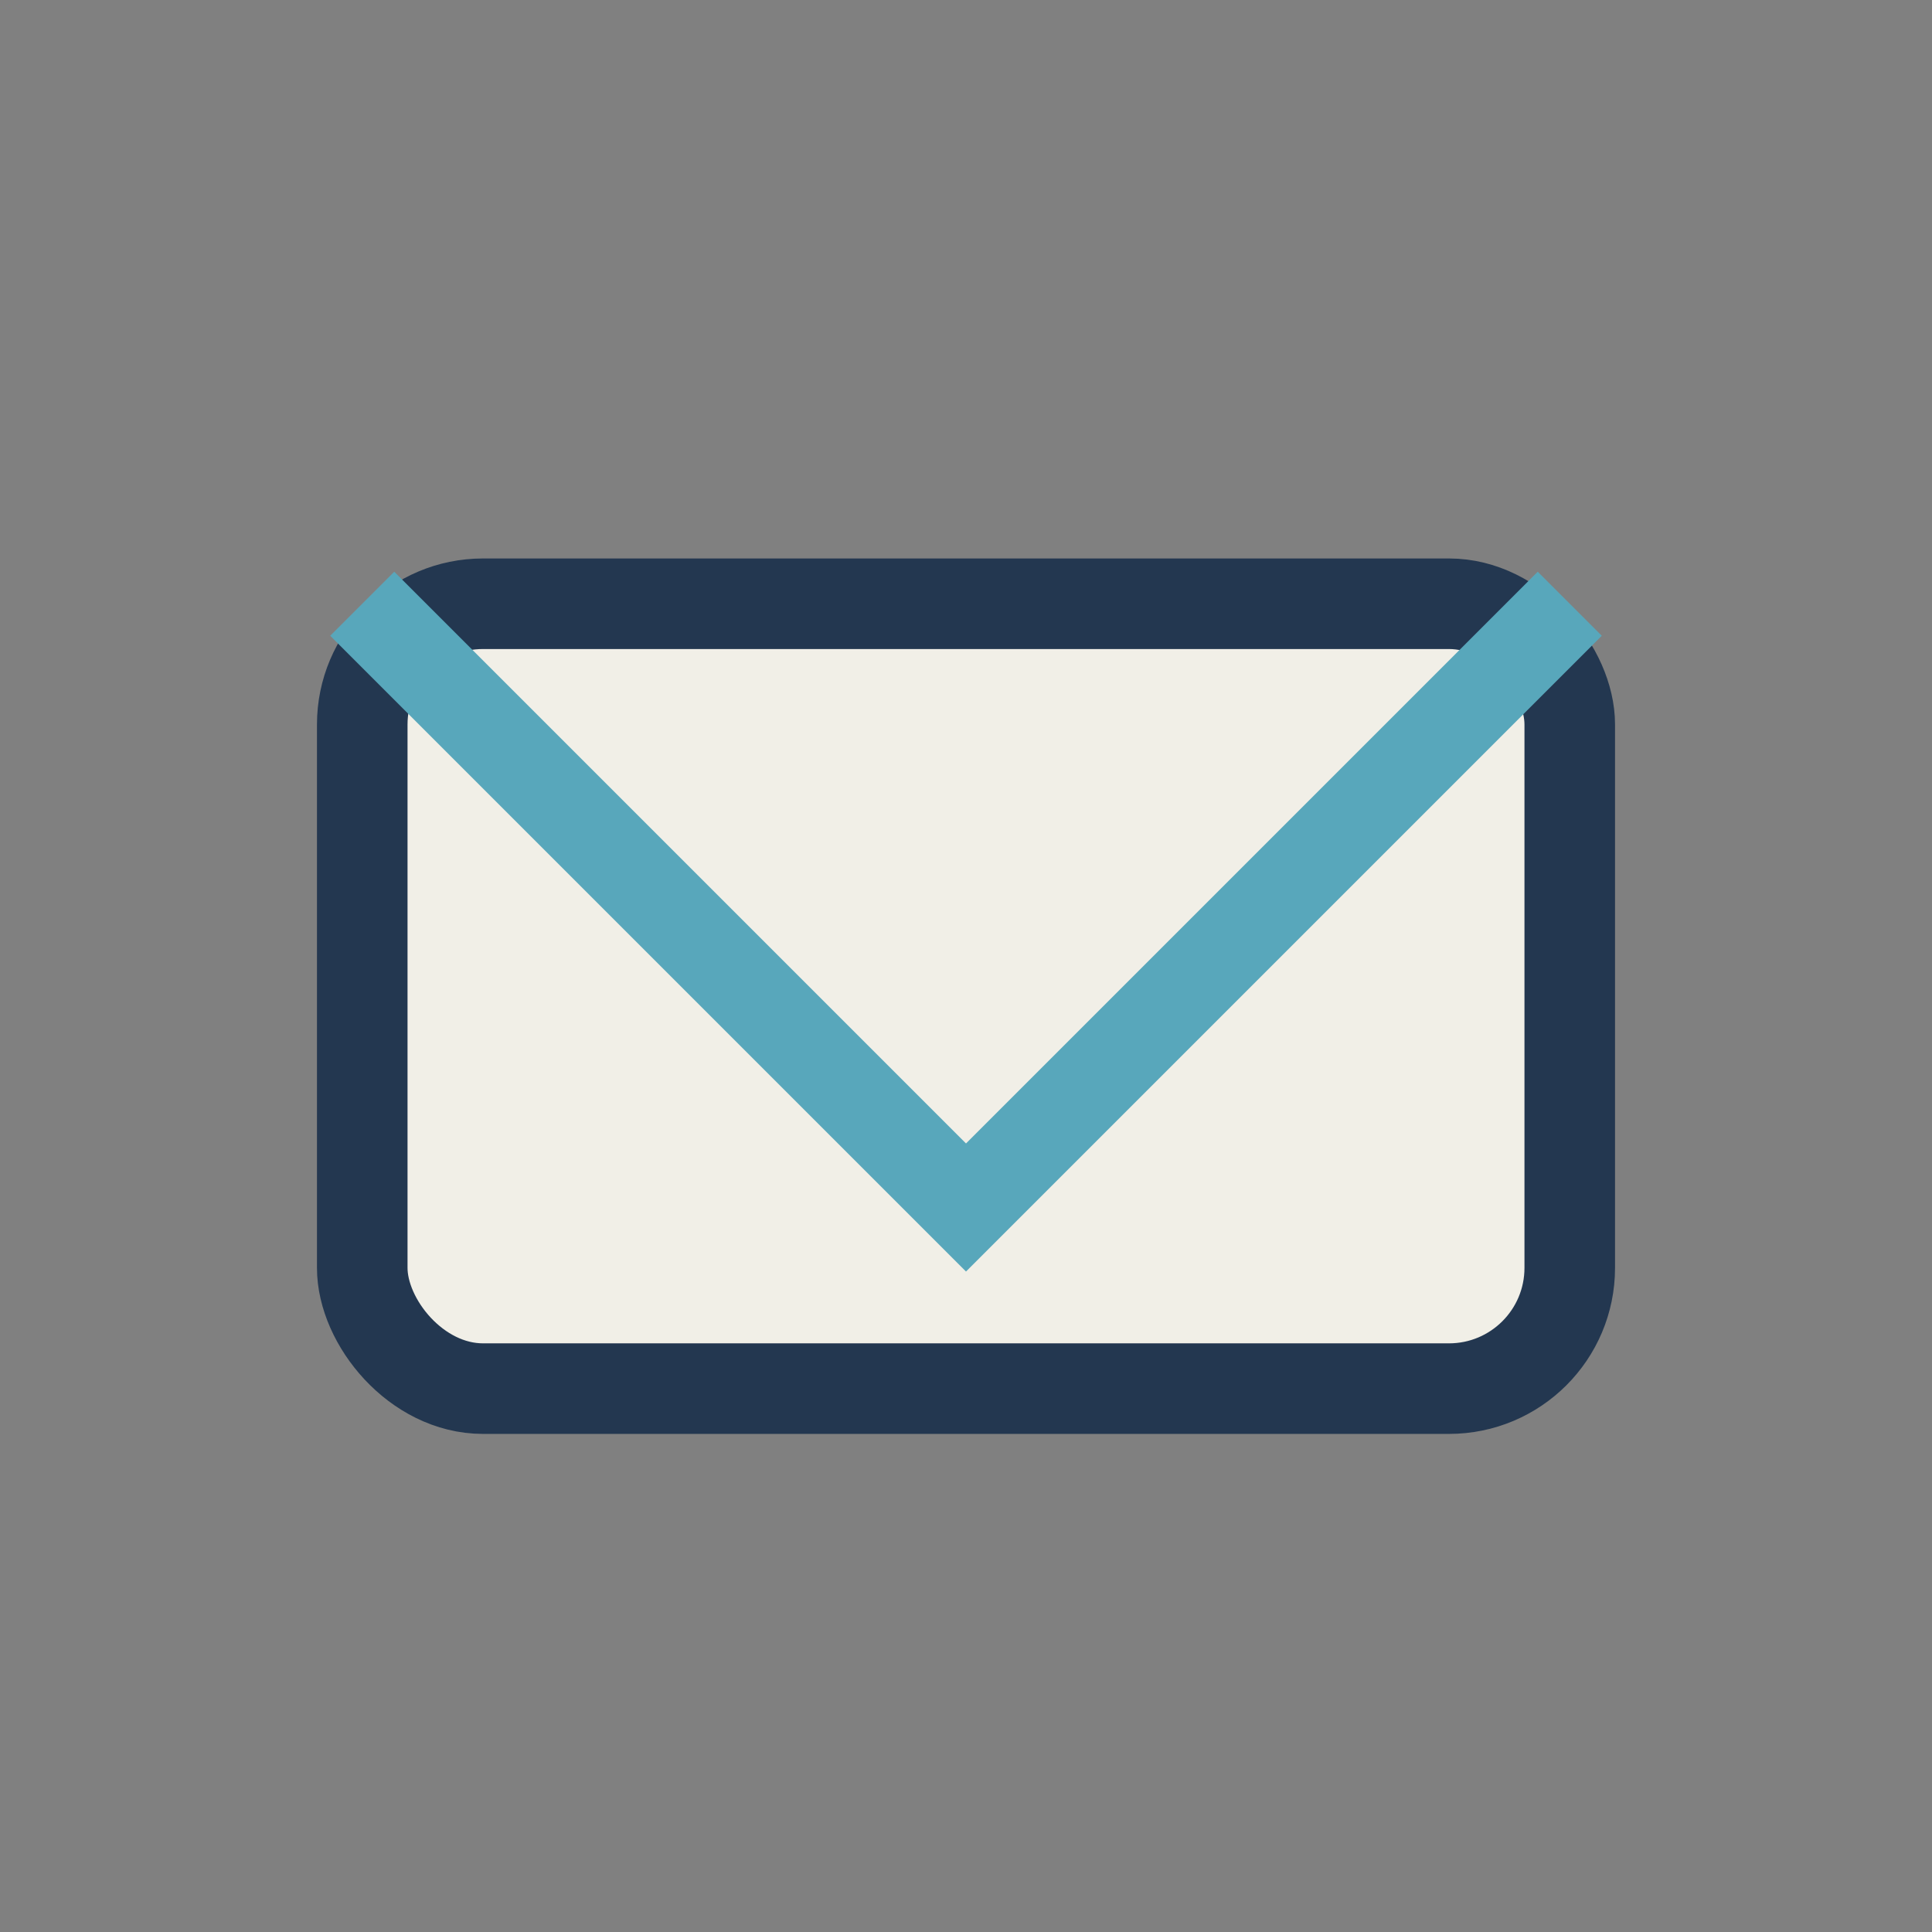
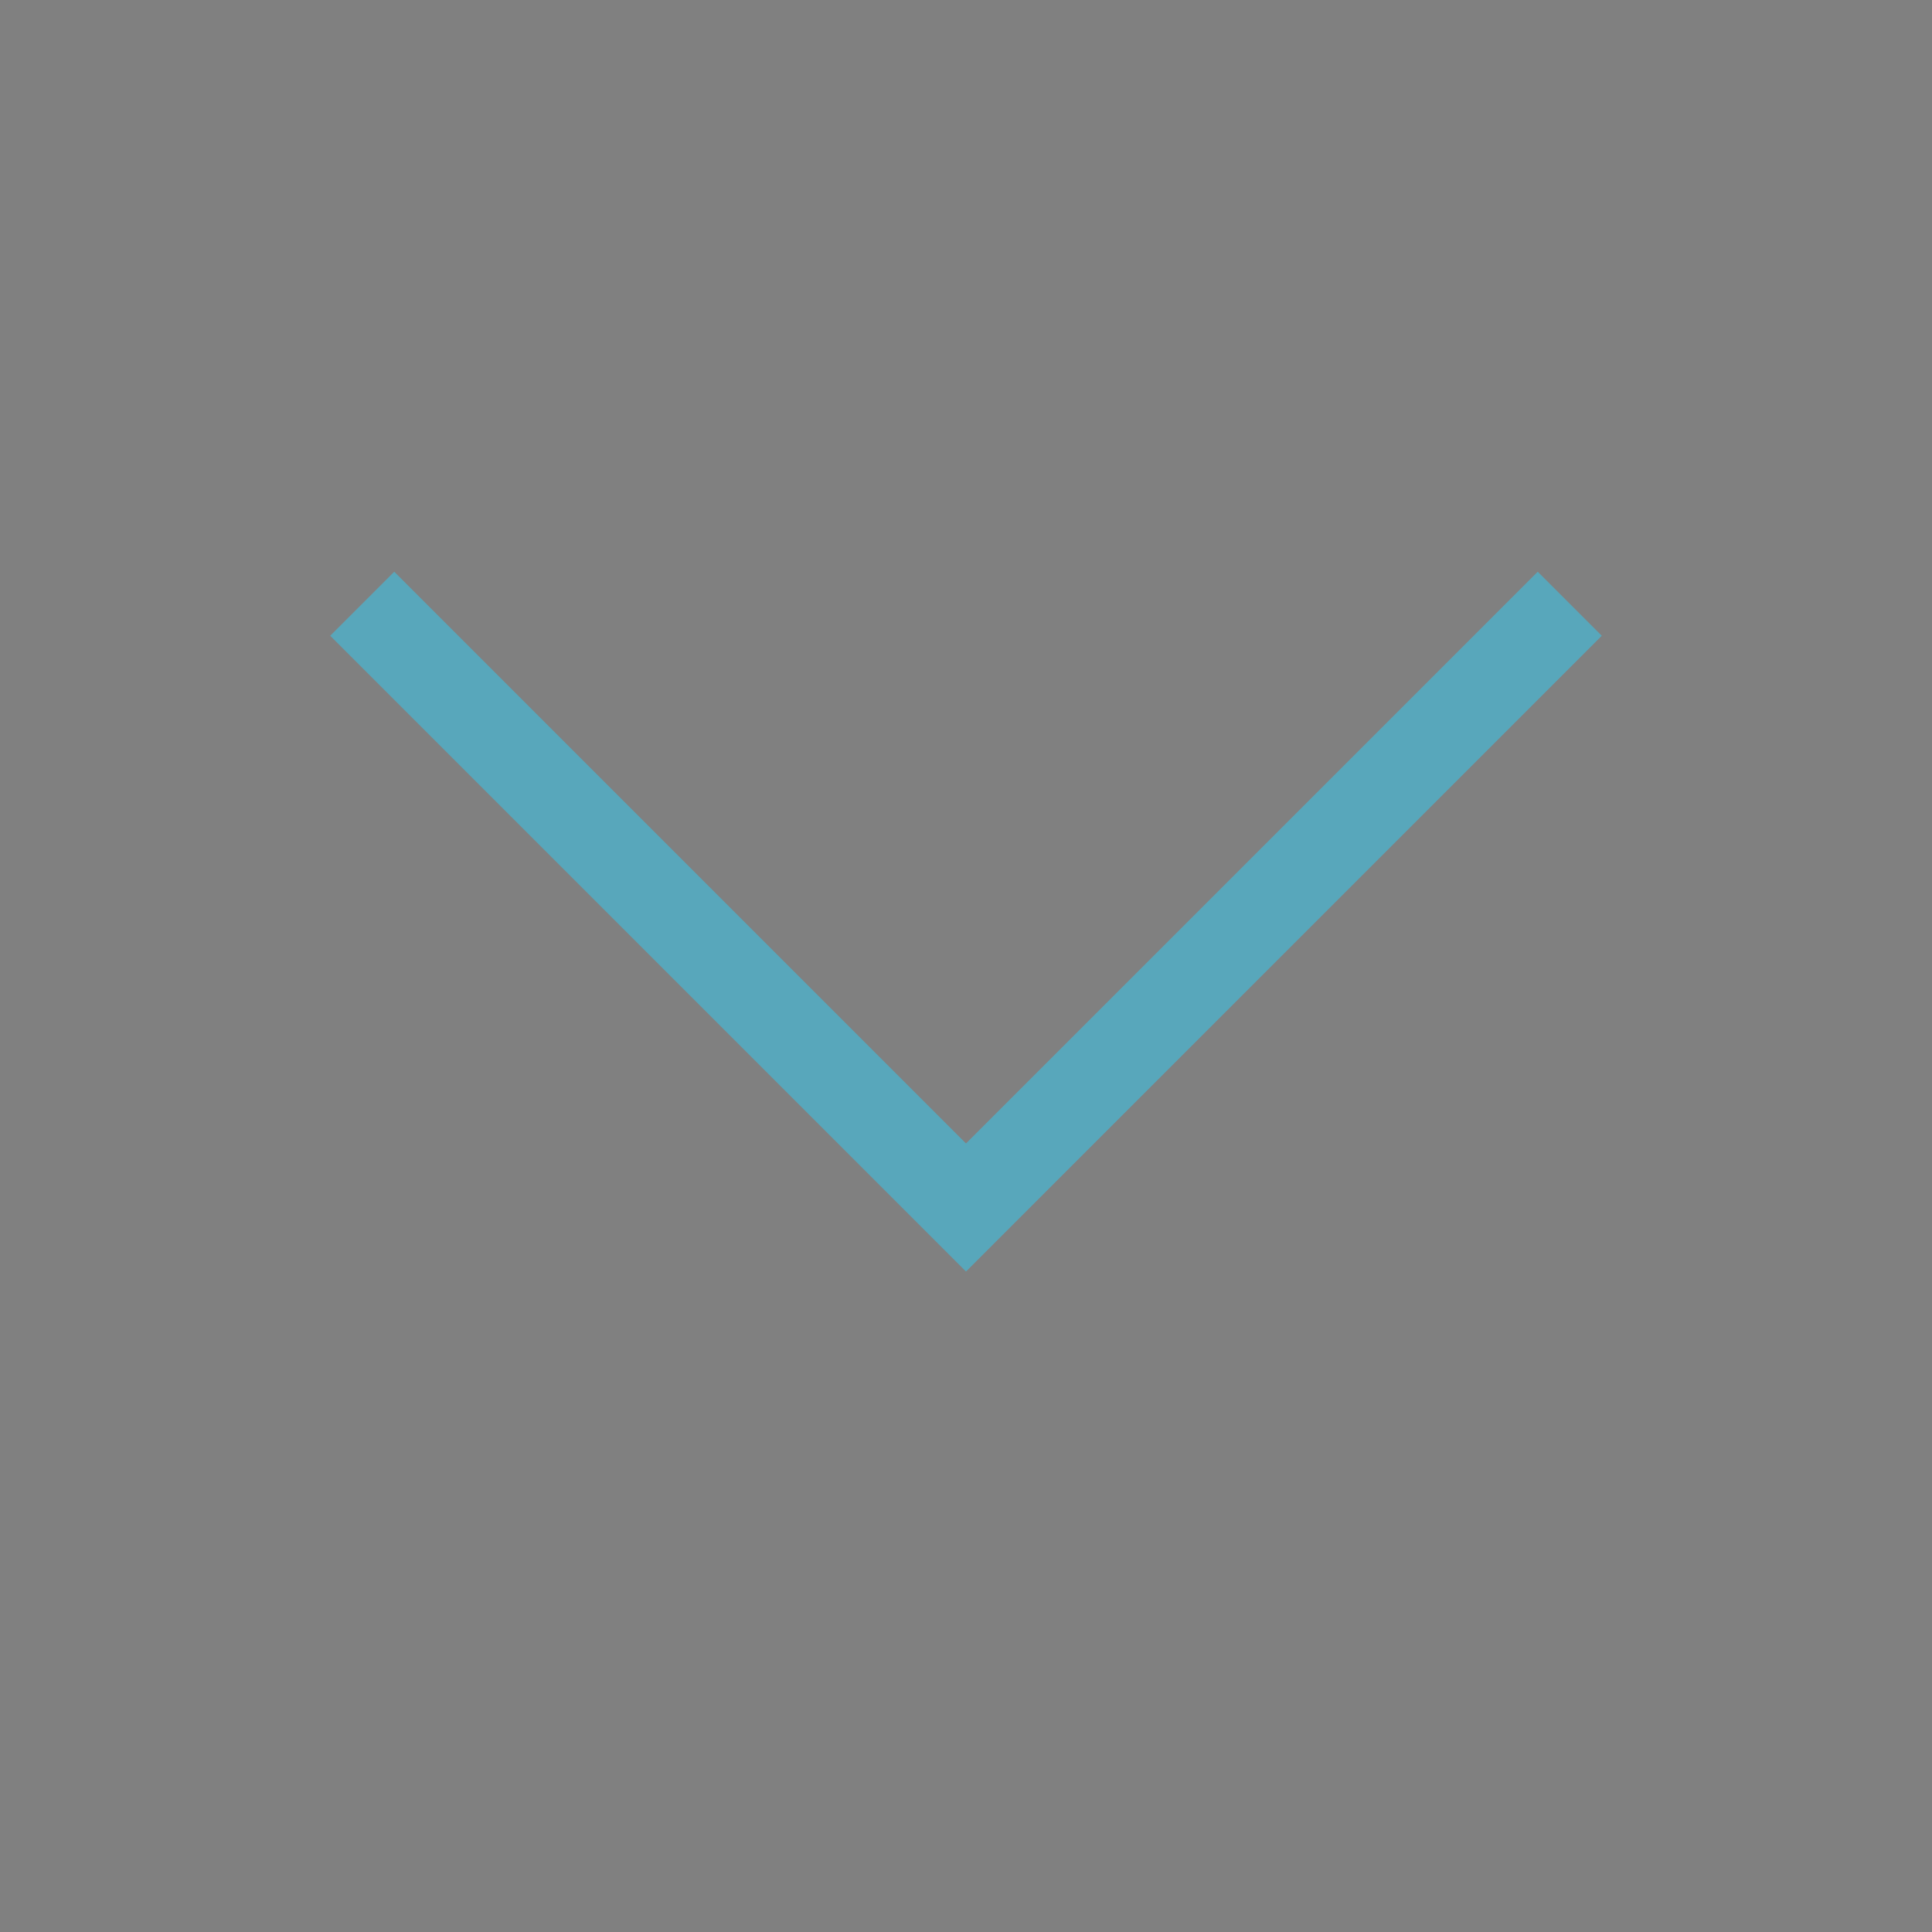
<svg xmlns="http://www.w3.org/2000/svg" width="32" height="32" viewBox="0 0 32 32">
  <rect x="0" y="0" width="32" height="32" fill="#808080" stroke="none" />
-   <rect x="6" y="10" width="20" height="13" rx="2" fill="#F1EFE7" stroke="#233750" stroke-width="1.5" />
  <polyline points="6,10 16,20 26,10" fill="none" stroke="#58A7BB" stroke-width="1.5" />
</svg>